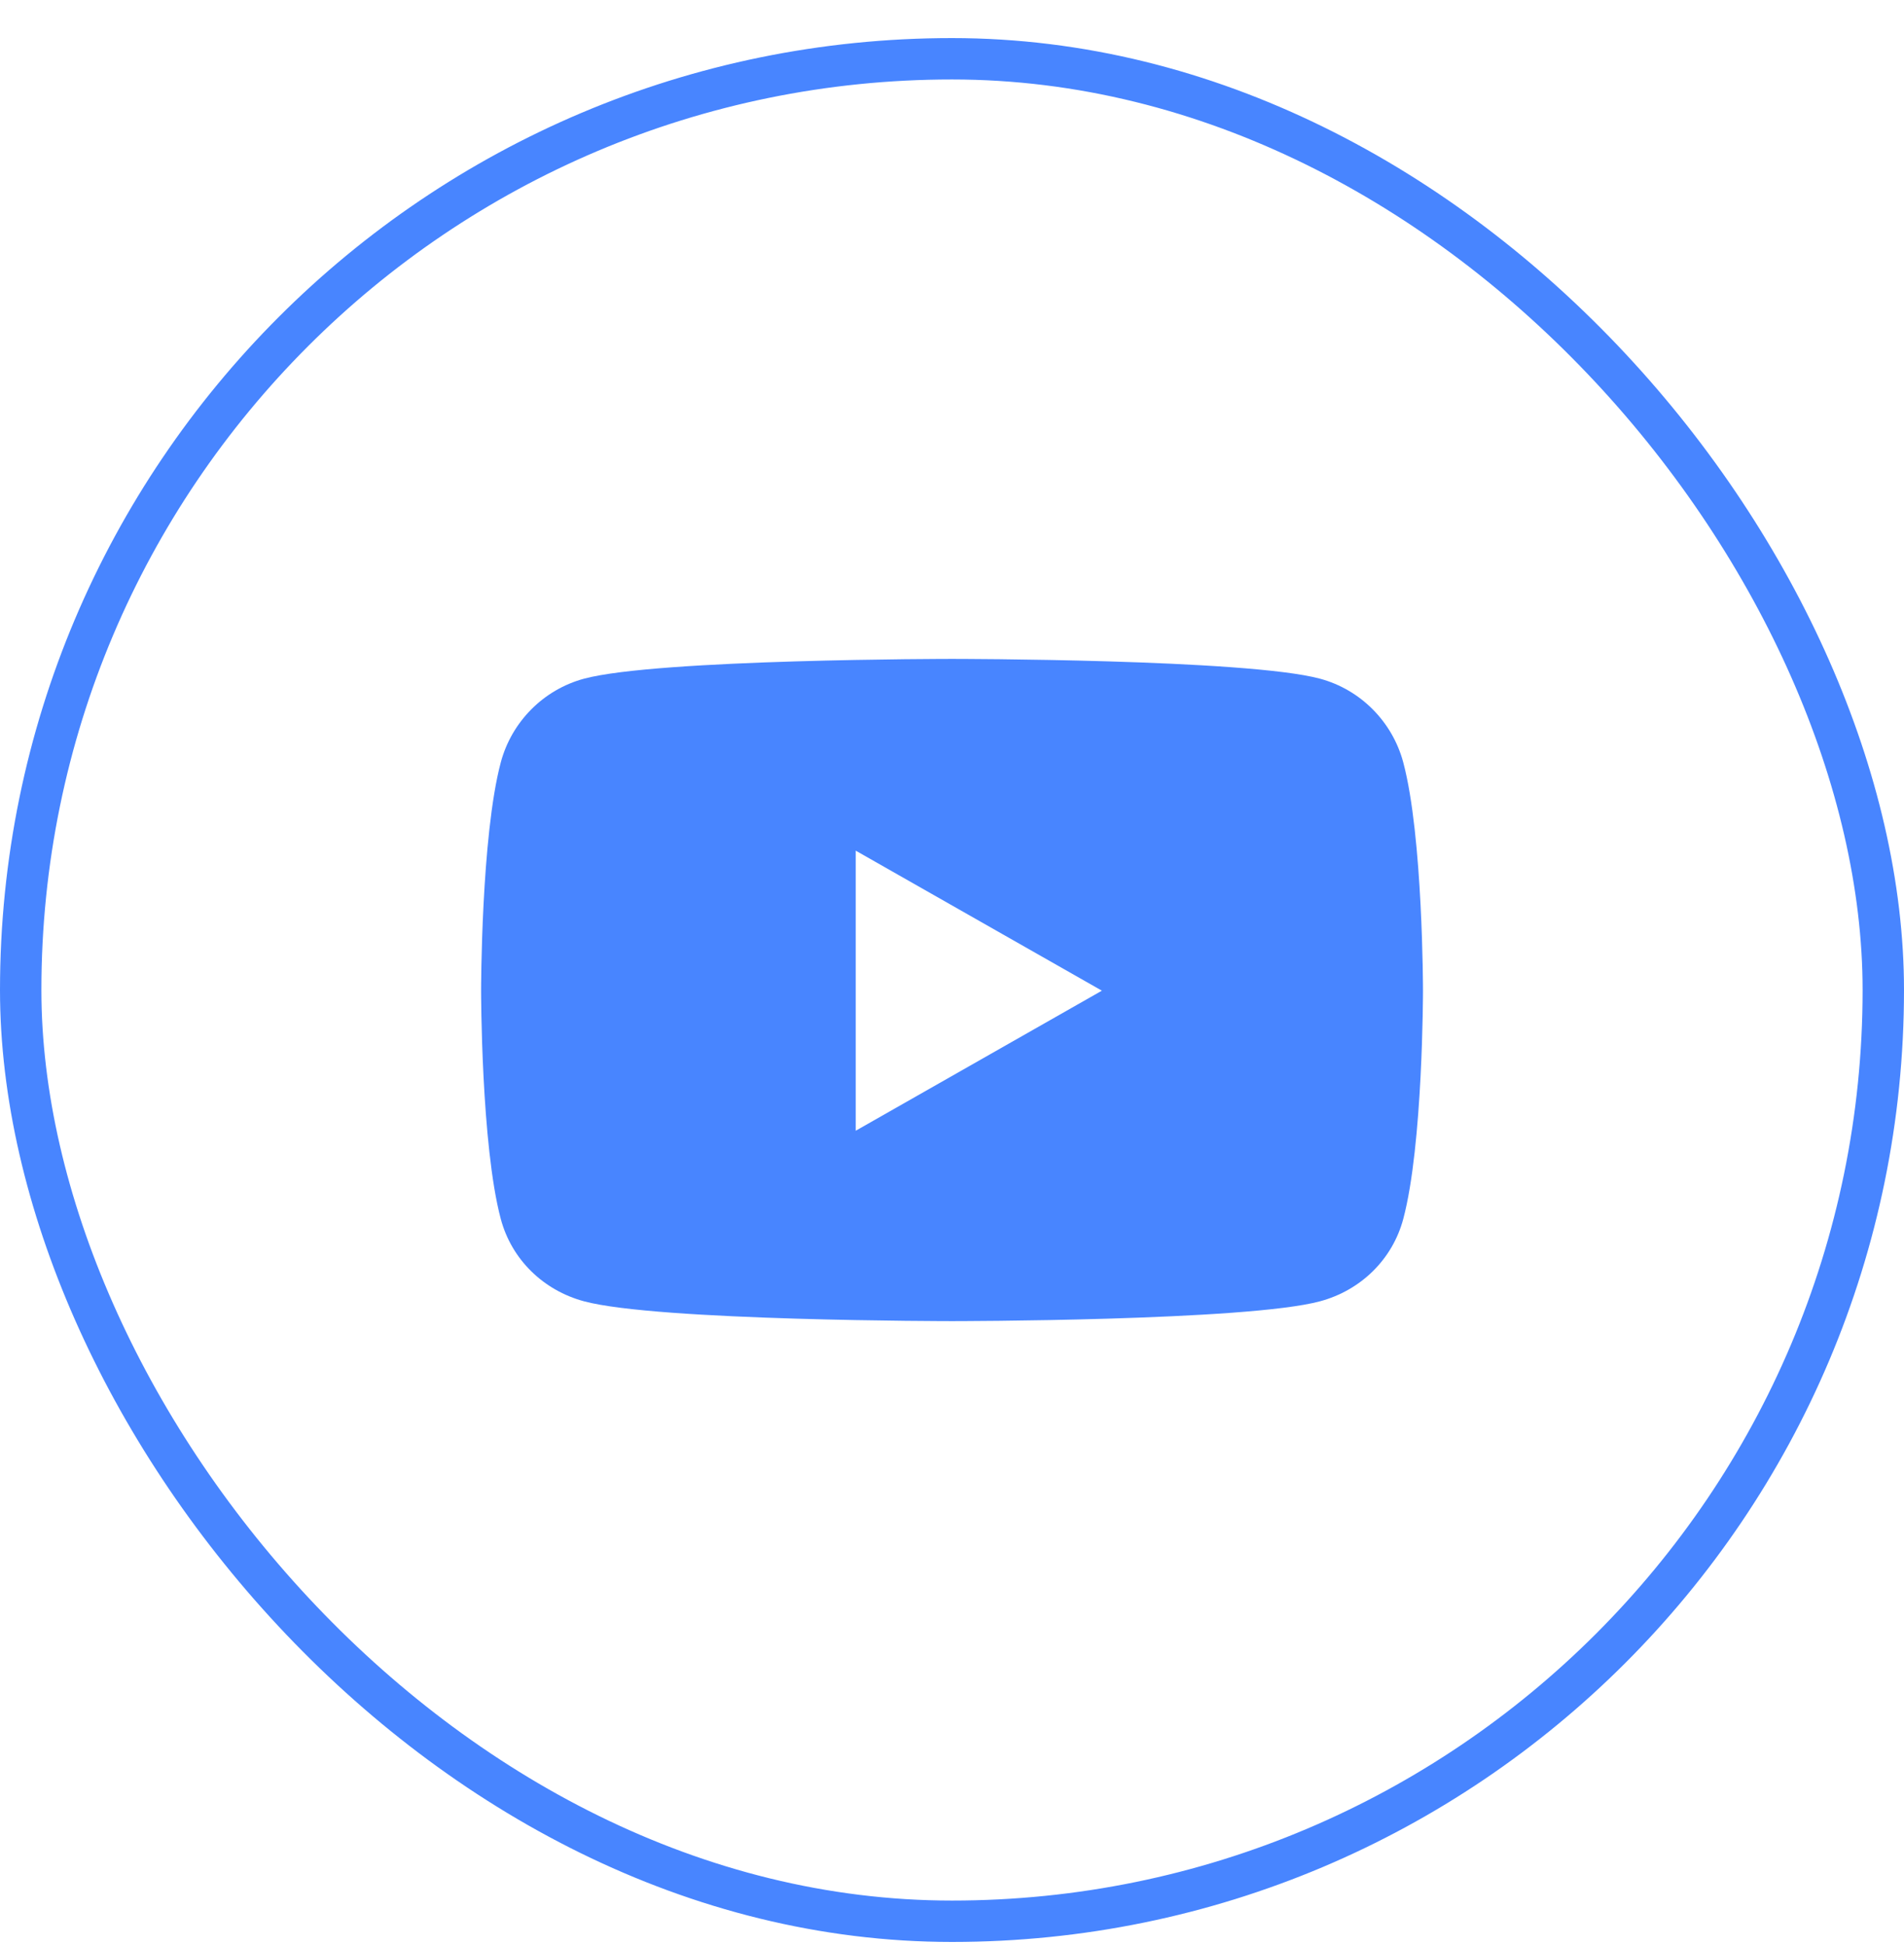
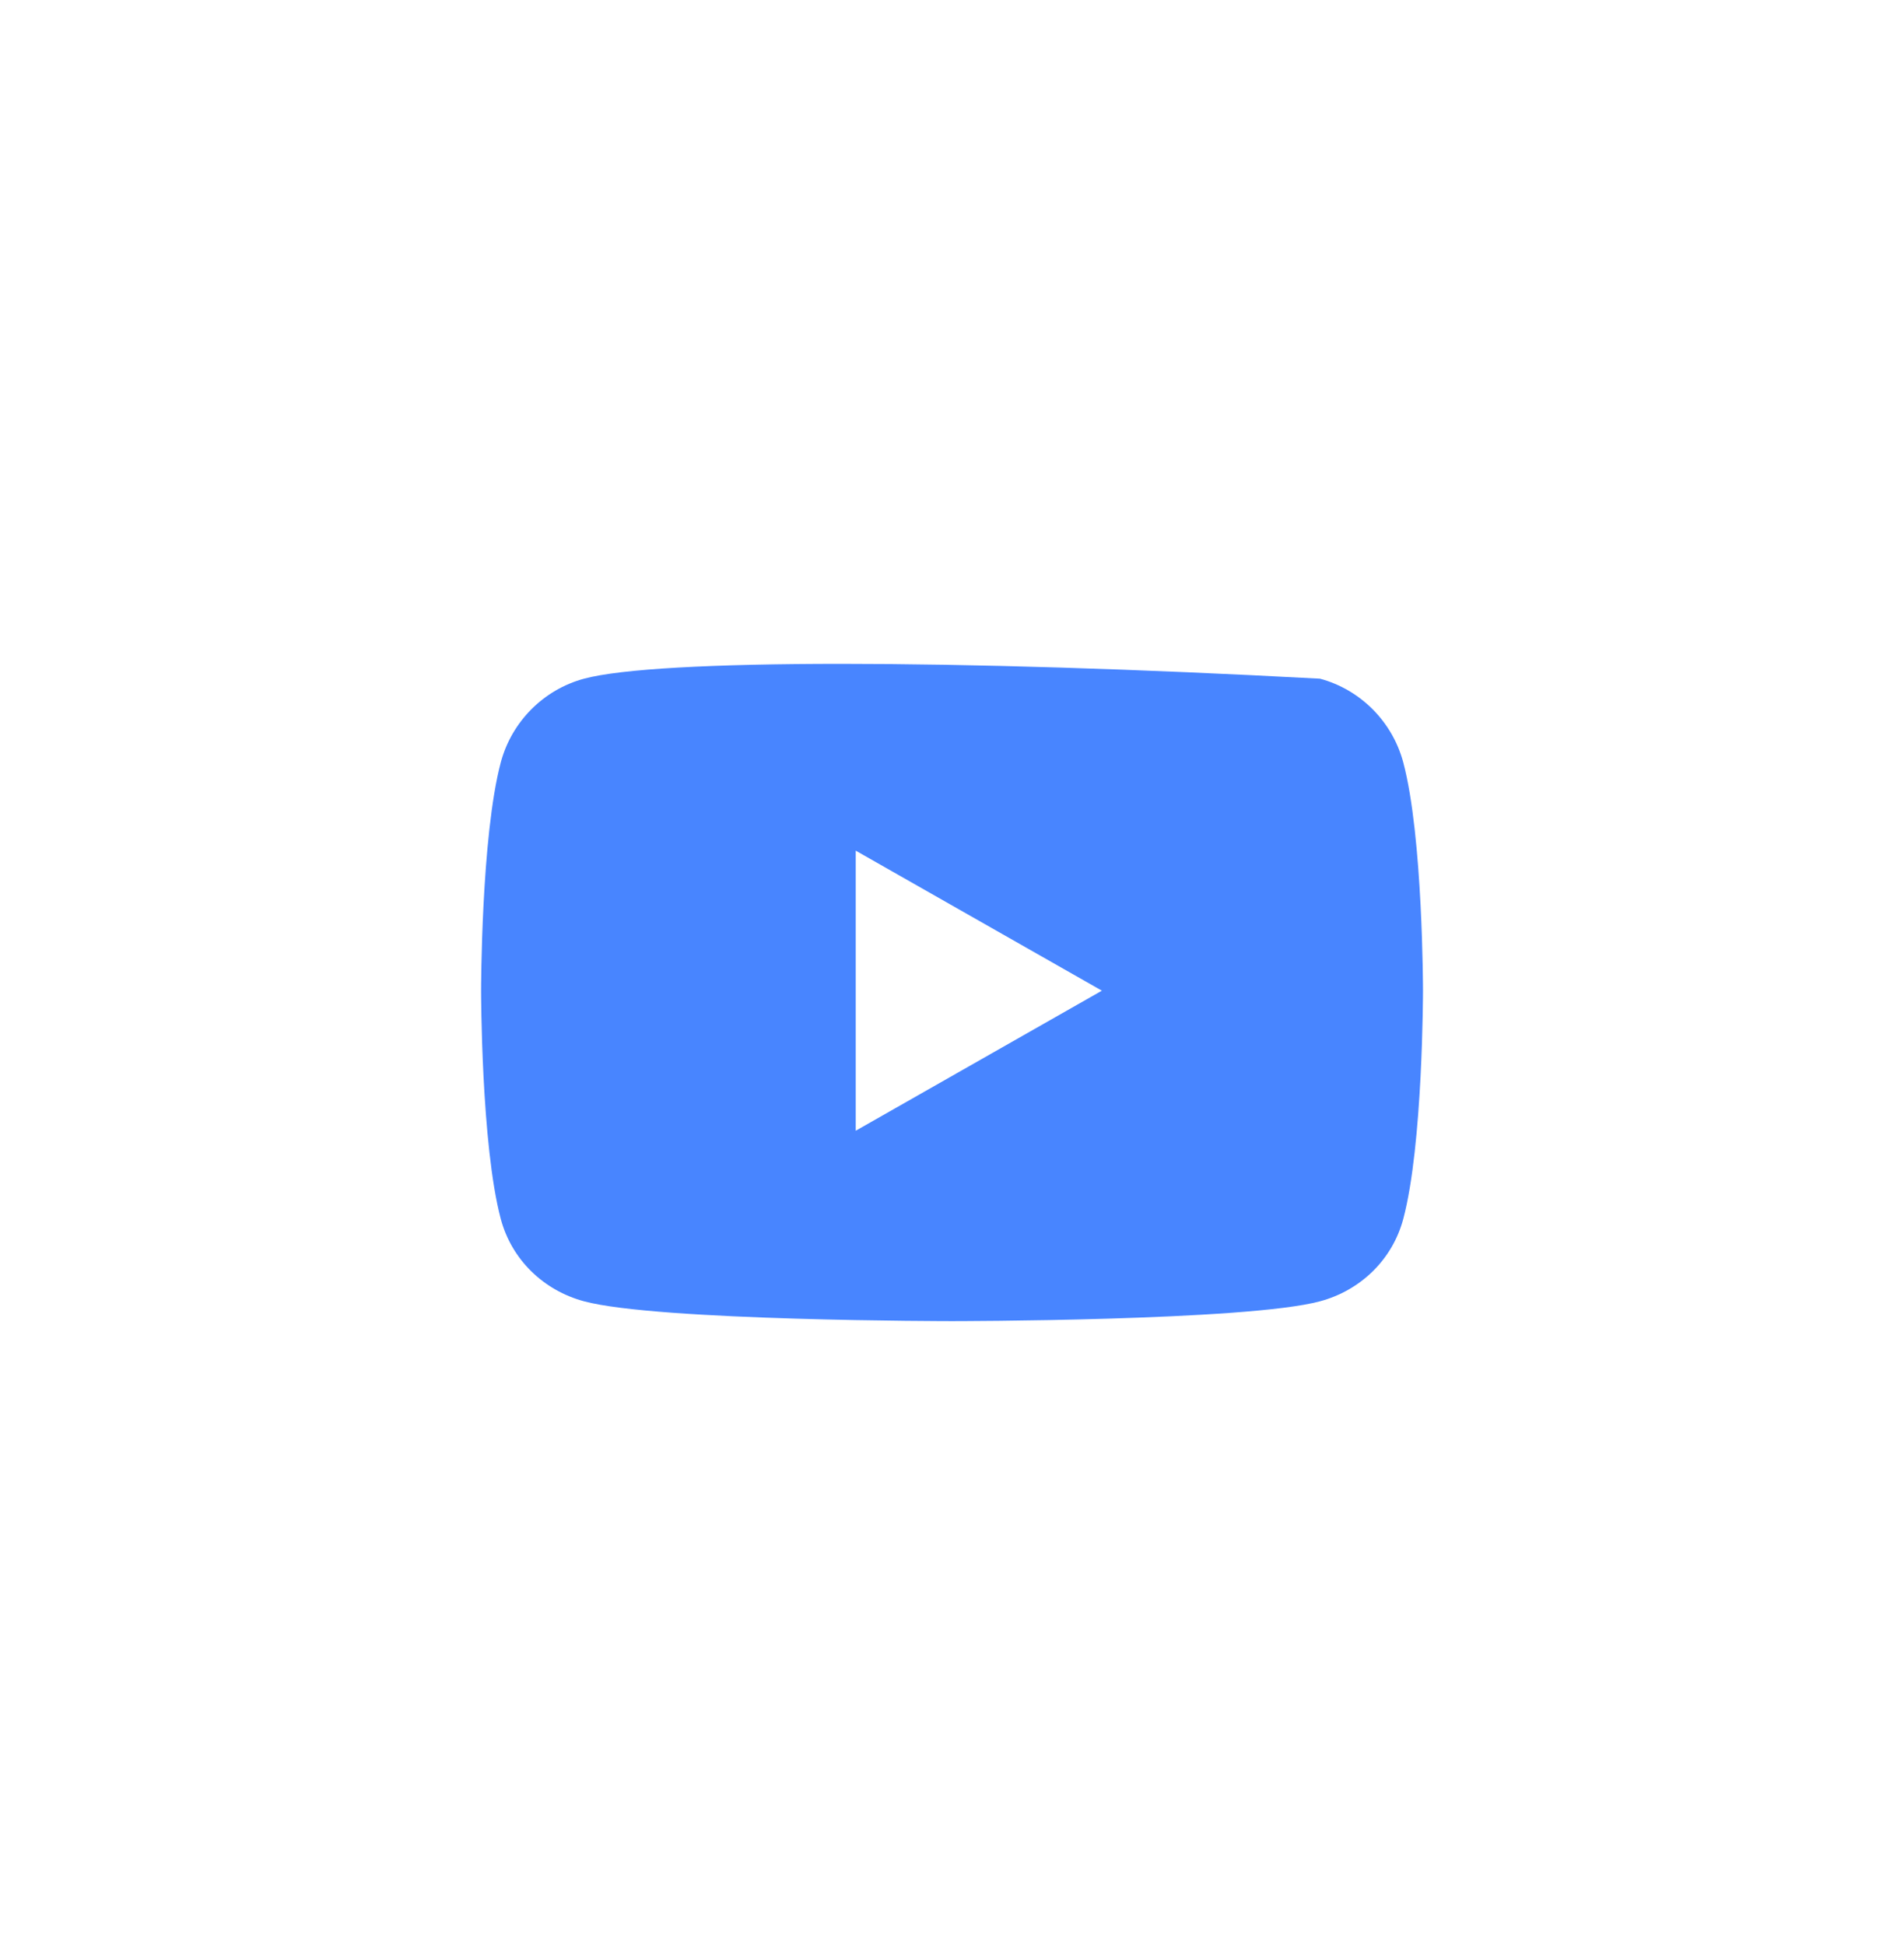
<svg xmlns="http://www.w3.org/2000/svg" width="46" height="47" viewBox="0 0 46 47" fill="none">
-   <rect x="0.5" y="1.42" width="45" height="45" rx="22.5" stroke="#4885FF" />
-   <path d="M33.903 18.423C33.641 17.438 32.87 16.662 31.891 16.398C30.117 15.92 23.001 15.92 23.001 15.92C23.001 15.92 15.885 15.92 14.11 16.398C13.131 16.662 12.36 17.438 12.098 18.423C11.623 20.209 11.623 23.936 11.623 23.936C11.623 23.936 11.623 27.663 12.098 29.449C12.36 30.434 13.131 31.178 14.11 31.441C15.885 31.92 23.001 31.92 23.001 31.92C23.001 31.92 30.117 31.92 31.891 31.441C32.87 31.178 33.641 30.434 33.903 29.449C34.379 27.663 34.379 23.936 34.379 23.936C34.379 23.936 34.379 20.209 33.903 18.423ZM20.674 27.32V20.553L26.621 23.936L20.674 27.32Z" fill="#4885FF" />
+   <path d="M33.903 18.423C33.641 17.438 32.87 16.662 31.891 16.398C23.001 15.92 15.885 15.92 14.11 16.398C13.131 16.662 12.36 17.438 12.098 18.423C11.623 20.209 11.623 23.936 11.623 23.936C11.623 23.936 11.623 27.663 12.098 29.449C12.36 30.434 13.131 31.178 14.11 31.441C15.885 31.92 23.001 31.92 23.001 31.92C23.001 31.92 30.117 31.92 31.891 31.441C32.87 31.178 33.641 30.434 33.903 29.449C34.379 27.663 34.379 23.936 34.379 23.936C34.379 23.936 34.379 20.209 33.903 18.423ZM20.674 27.32V20.553L26.621 23.936L20.674 27.32Z" fill="#4885FF" />
</svg>